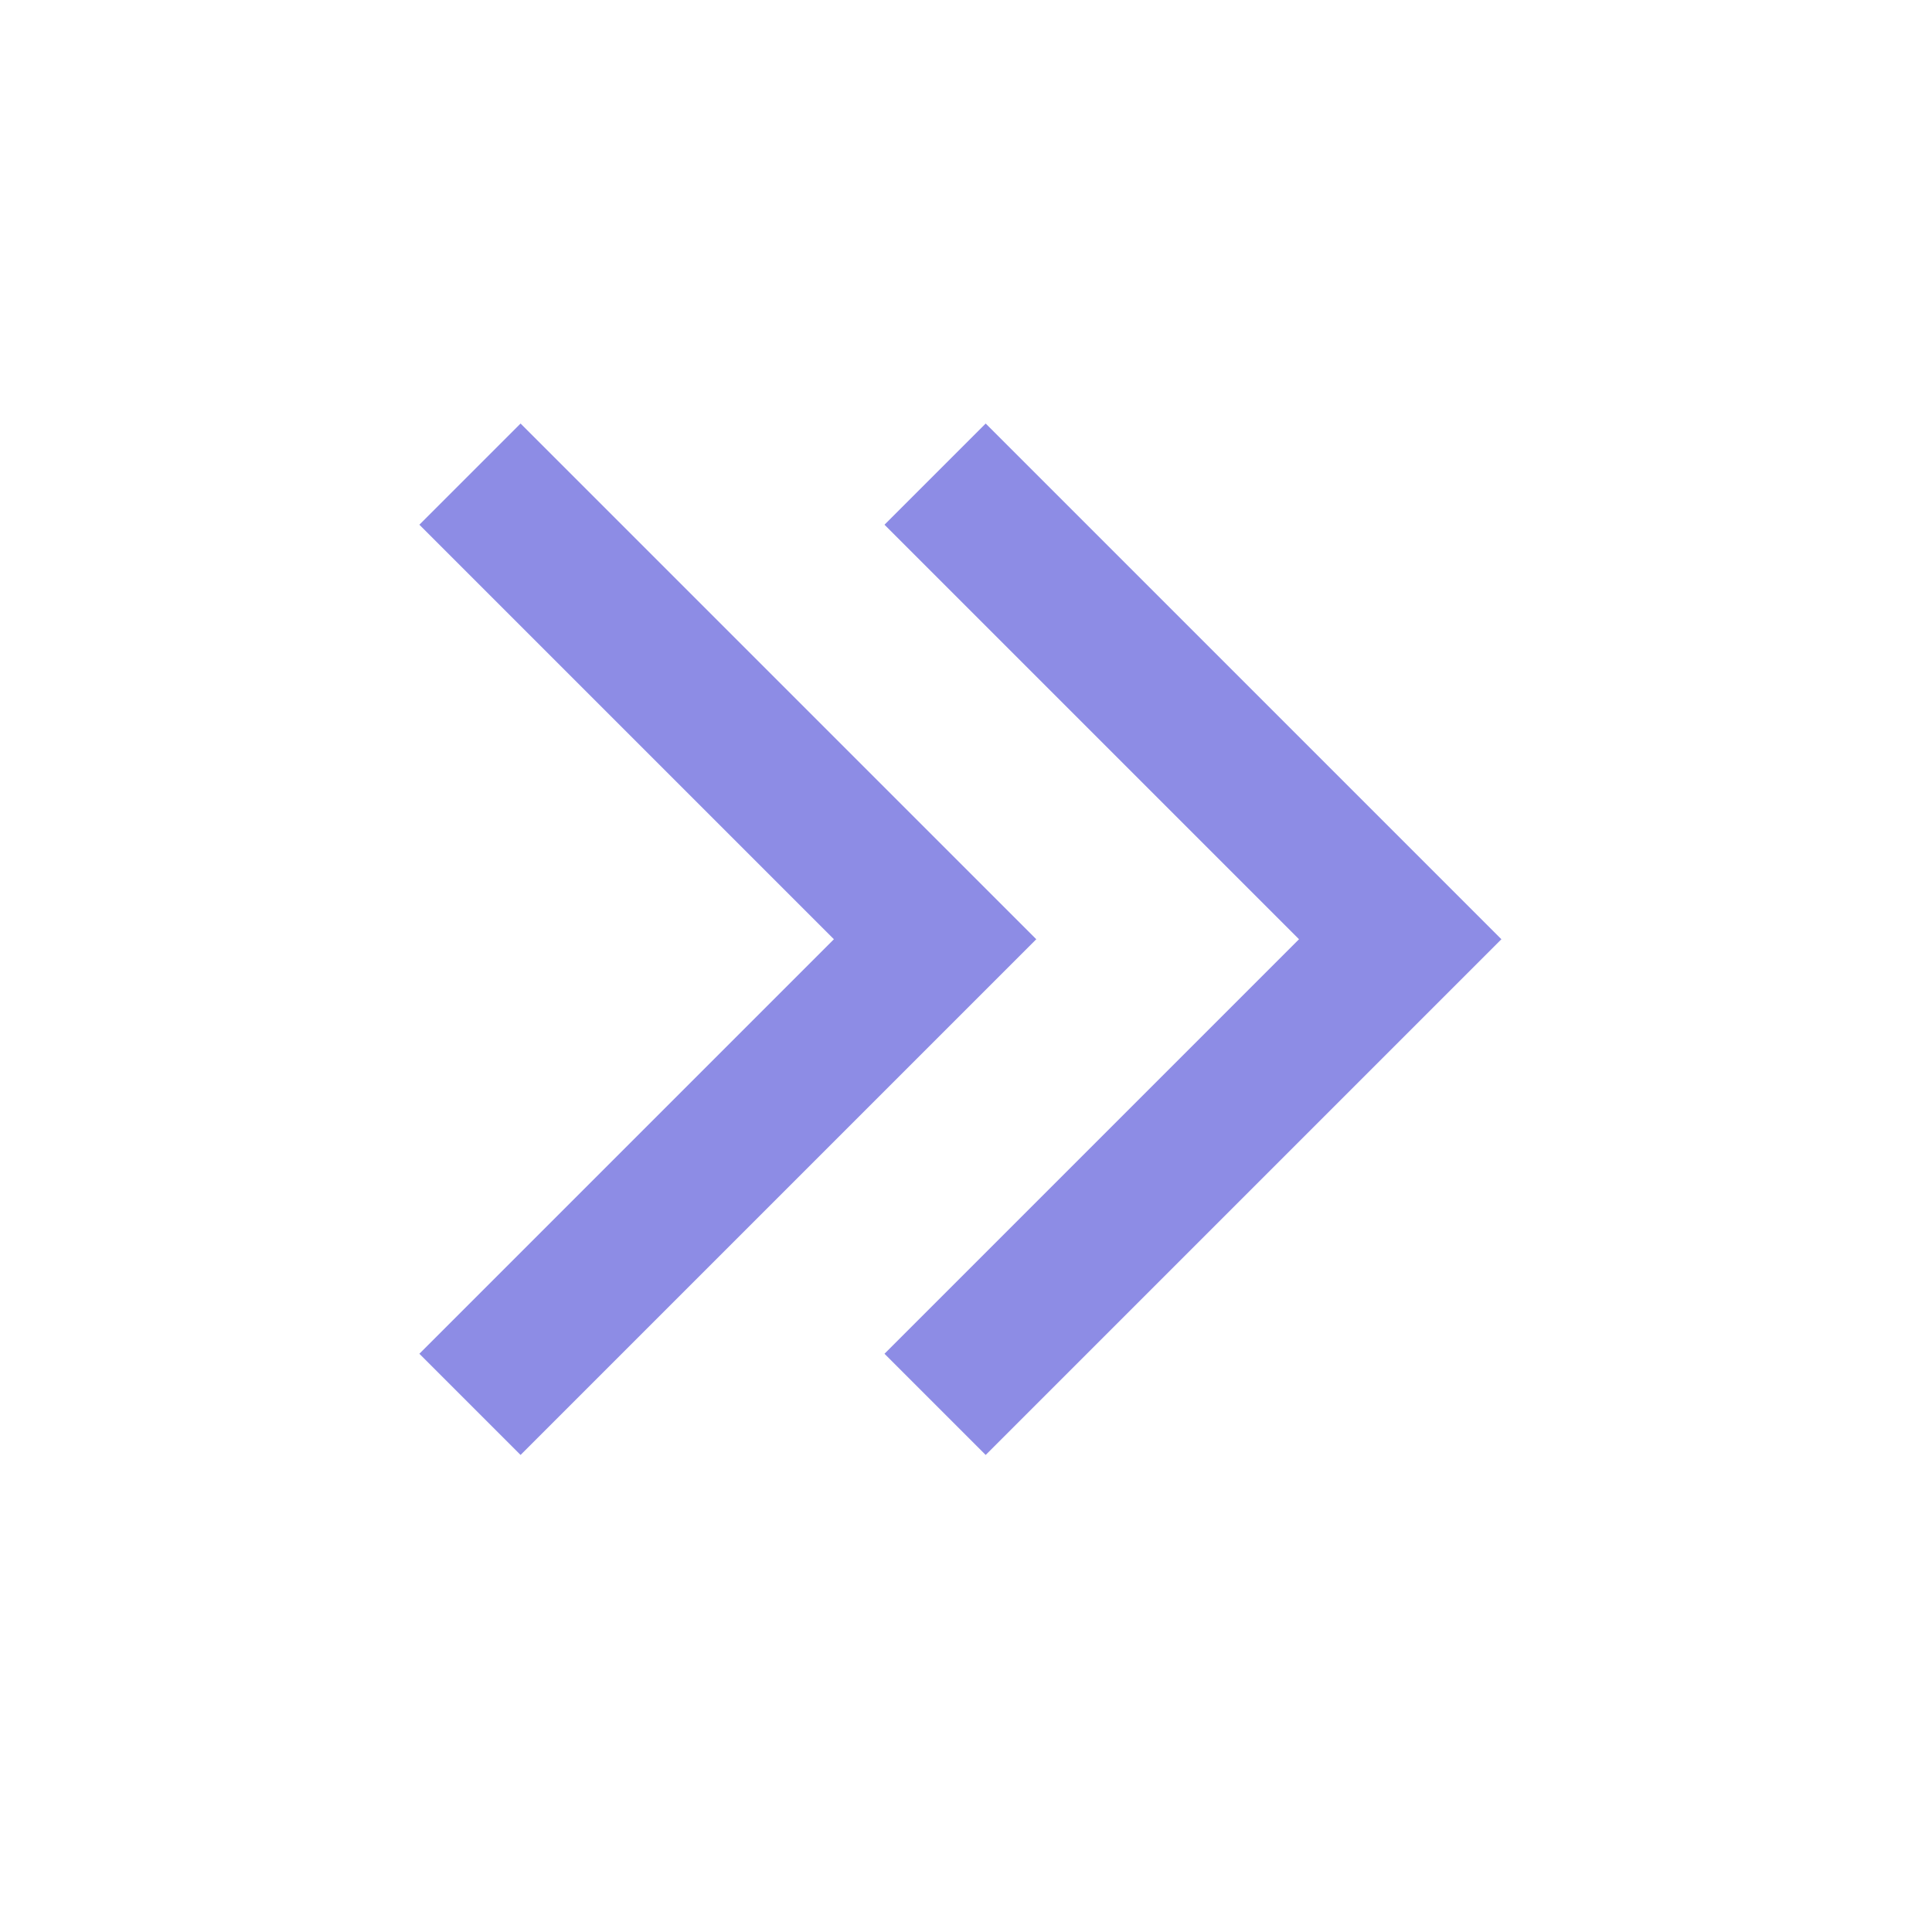
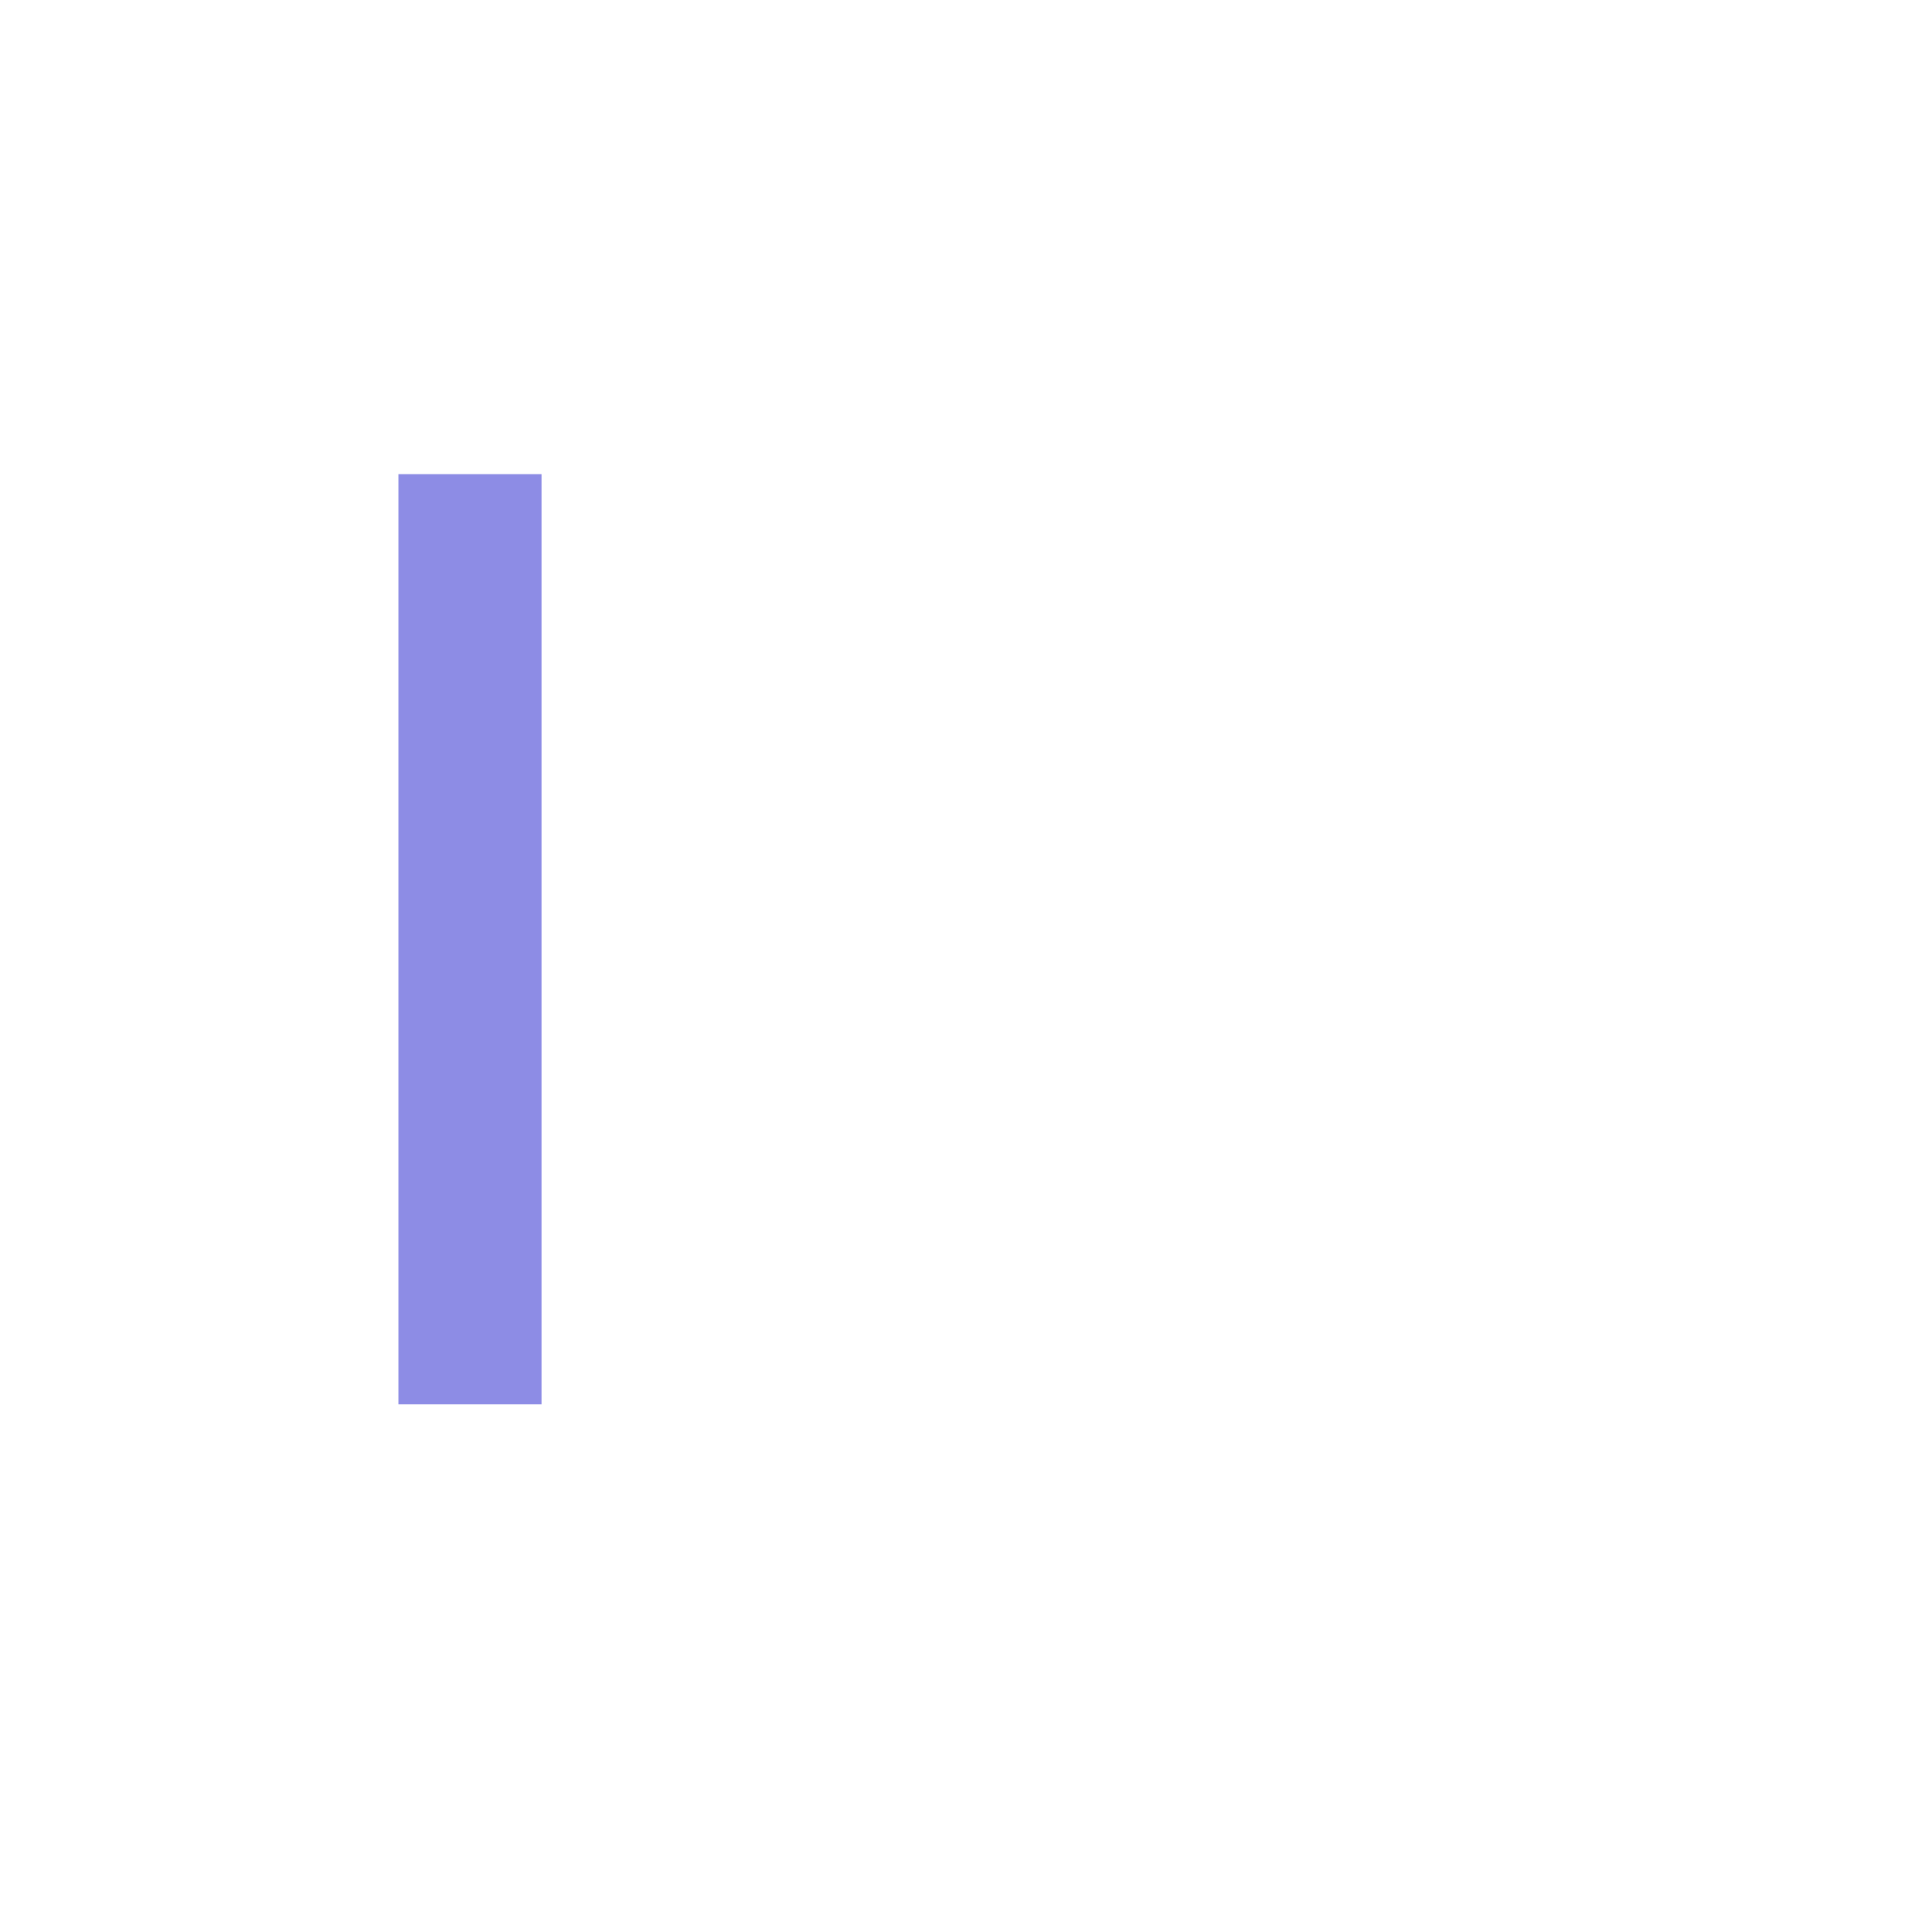
<svg xmlns="http://www.w3.org/2000/svg" width="27" height="27" viewBox="0 0 27 27" fill="none">
-   <path d="M13.068 19.626L19.568 13.126L13.068 6.626" stroke="#8D8CE5" stroke-width="2" />
-   <path d="M6.568 19.626L13.068 13.126L6.568 6.626" stroke="#8D8CE5" stroke-width="2" />
+   <path d="M6.568 19.626L6.568 6.626" stroke="#8D8CE5" stroke-width="2" />
</svg>